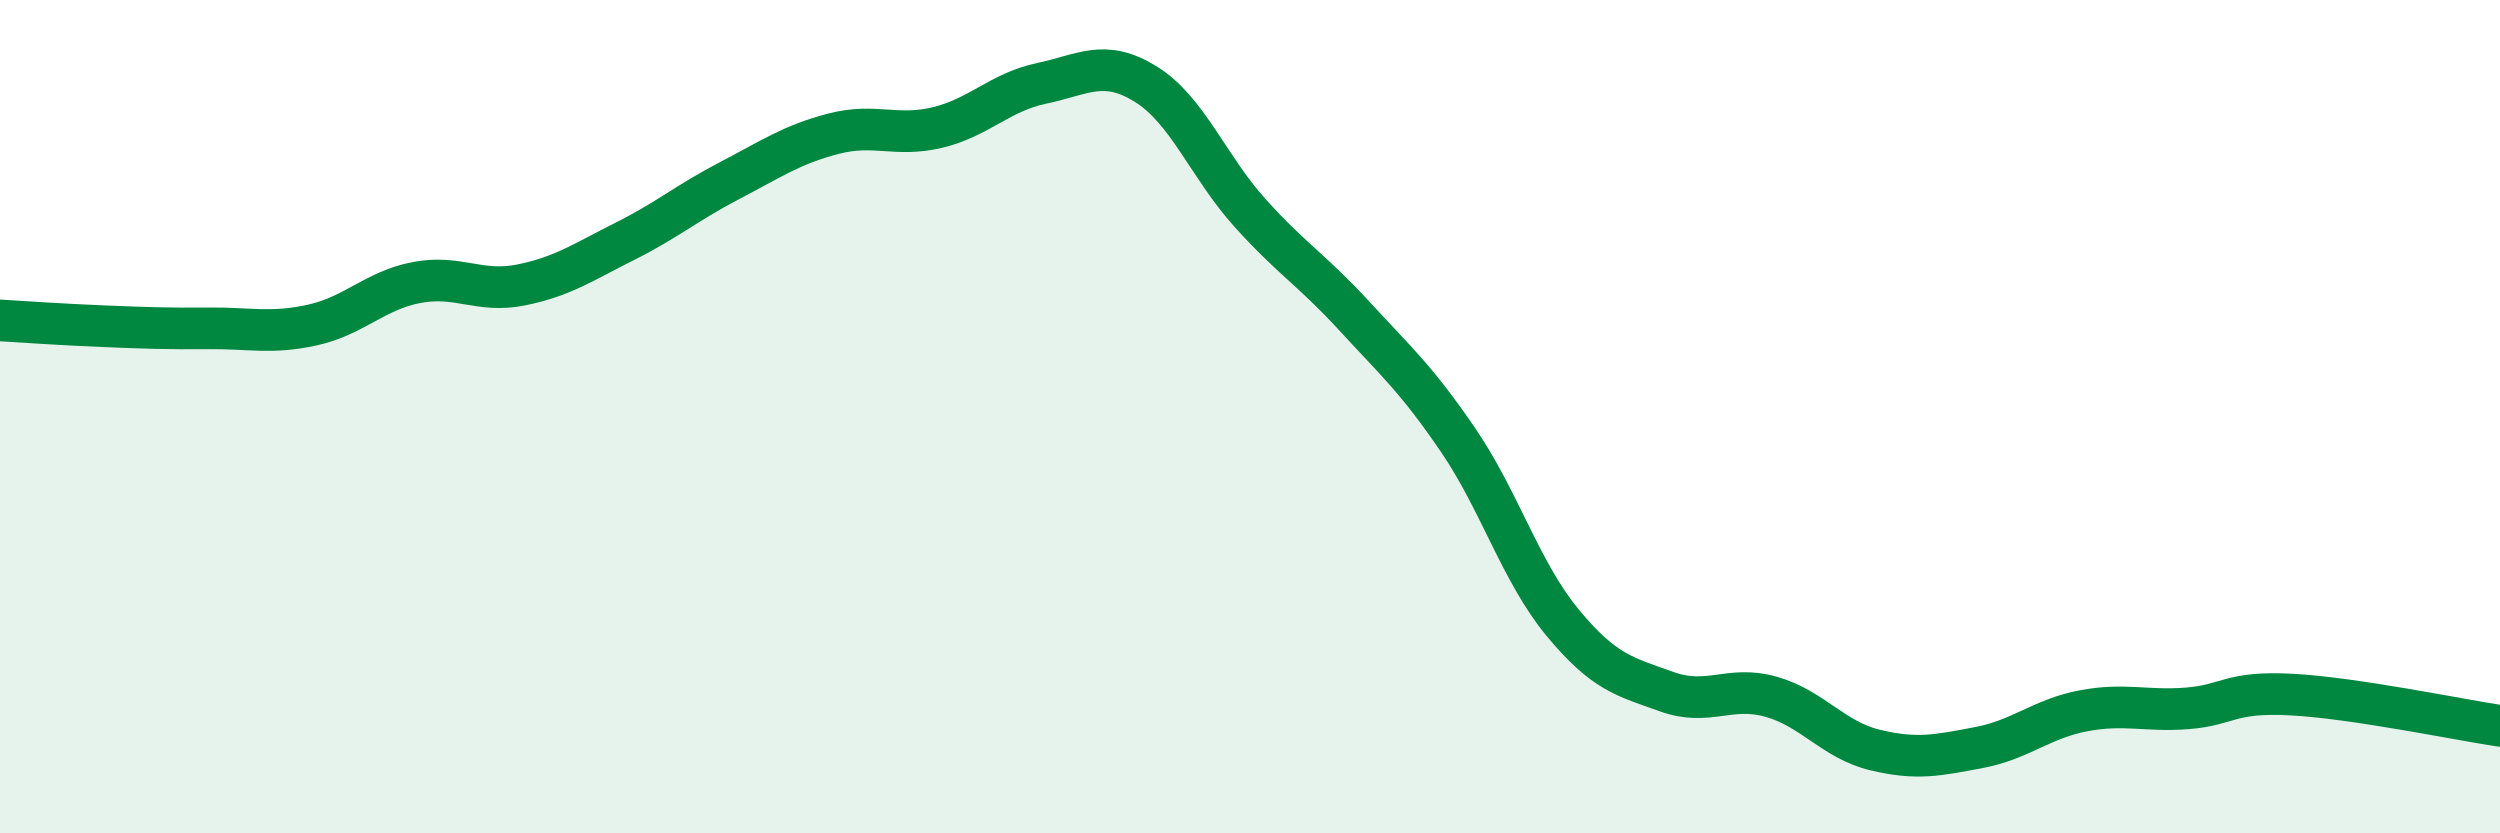
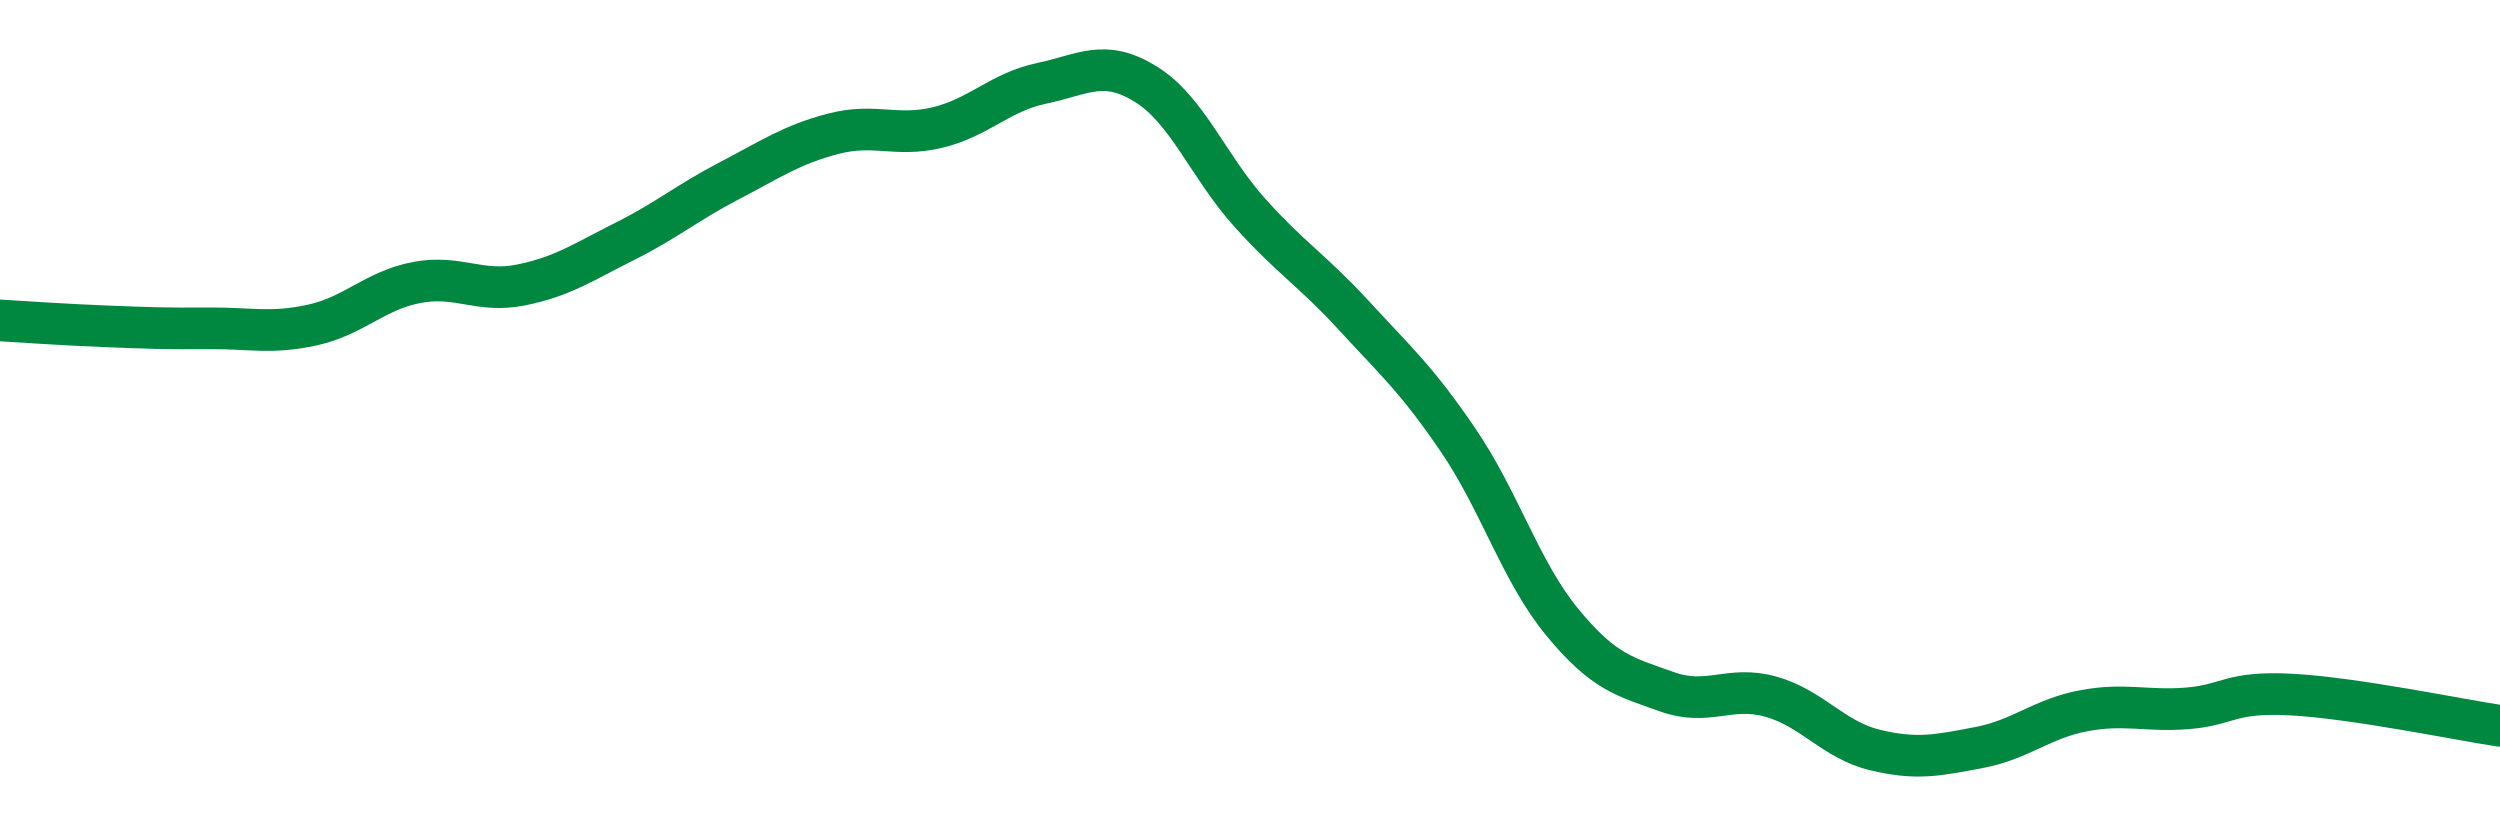
<svg xmlns="http://www.w3.org/2000/svg" width="60" height="20" viewBox="0 0 60 20">
-   <path d="M 0,7.69 C 0.5,7.72 1.5,7.79 2.5,7.83 C 3.5,7.87 4,7.89 5,7.88 C 6,7.87 6.5,8.02 7.5,7.8 C 8.5,7.58 9,6.97 10,6.78 C 11,6.59 11.5,7.04 12.5,6.84 C 13.5,6.64 14,6.29 15,5.79 C 16,5.29 16.5,4.86 17.5,4.34 C 18.5,3.82 19,3.47 20,3.21 C 21,2.95 21.5,3.3 22.5,3.06 C 23.5,2.82 24,2.21 25,2 C 26,1.79 26.5,1.4 27.5,2.02 C 28.5,2.64 29,4 30,5.11 C 31,6.22 31.5,6.49 32.5,7.58 C 33.5,8.67 34,9.1 35,10.57 C 36,12.04 36.5,13.73 37.5,14.94 C 38.5,16.15 39,16.24 40,16.6 C 41,16.96 41.5,16.44 42.5,16.72 C 43.5,17 44,17.76 45,18 C 46,18.24 46.5,18.13 47.5,17.94 C 48.5,17.75 49,17.25 50,17.06 C 51,16.87 51.5,17.08 52.5,17 C 53.5,16.92 53.5,16.59 55,16.67 C 56.5,16.75 59,17.27 60,17.42L60 20L0 20Z" fill="#008740" opacity="0.1" stroke-linecap="round" stroke-linejoin="round" />
  <path d="M 0,7.69 C 0.5,7.72 1.5,7.79 2.5,7.83 C 3.5,7.87 4,7.89 5,7.88 C 6,7.87 6.5,8.02 7.5,7.8 C 8.5,7.58 9,6.97 10,6.78 C 11,6.59 11.5,7.04 12.5,6.84 C 13.5,6.64 14,6.29 15,5.79 C 16,5.29 16.5,4.86 17.5,4.34 C 18.5,3.82 19,3.47 20,3.21 C 21,2.95 21.5,3.3 22.5,3.06 C 23.5,2.82 24,2.21 25,2 C 26,1.79 26.5,1.4 27.5,2.02 C 28.5,2.64 29,4 30,5.11 C 31,6.22 31.5,6.49 32.5,7.58 C 33.5,8.67 34,9.1 35,10.57 C 36,12.04 36.5,13.73 37.5,14.94 C 38.5,16.15 39,16.24 40,16.6 C 41,16.96 41.5,16.44 42.5,16.72 C 43.5,17 44,17.76 45,18 C 46,18.24 46.5,18.13 47.5,17.94 C 48.5,17.75 49,17.25 50,17.06 C 51,16.87 51.5,17.08 52.5,17 C 53.5,16.92 53.5,16.59 55,16.67 C 56.5,16.75 59,17.27 60,17.42" stroke="#008740" stroke-width="1" fill="none" stroke-linecap="round" stroke-linejoin="round" />
</svg>